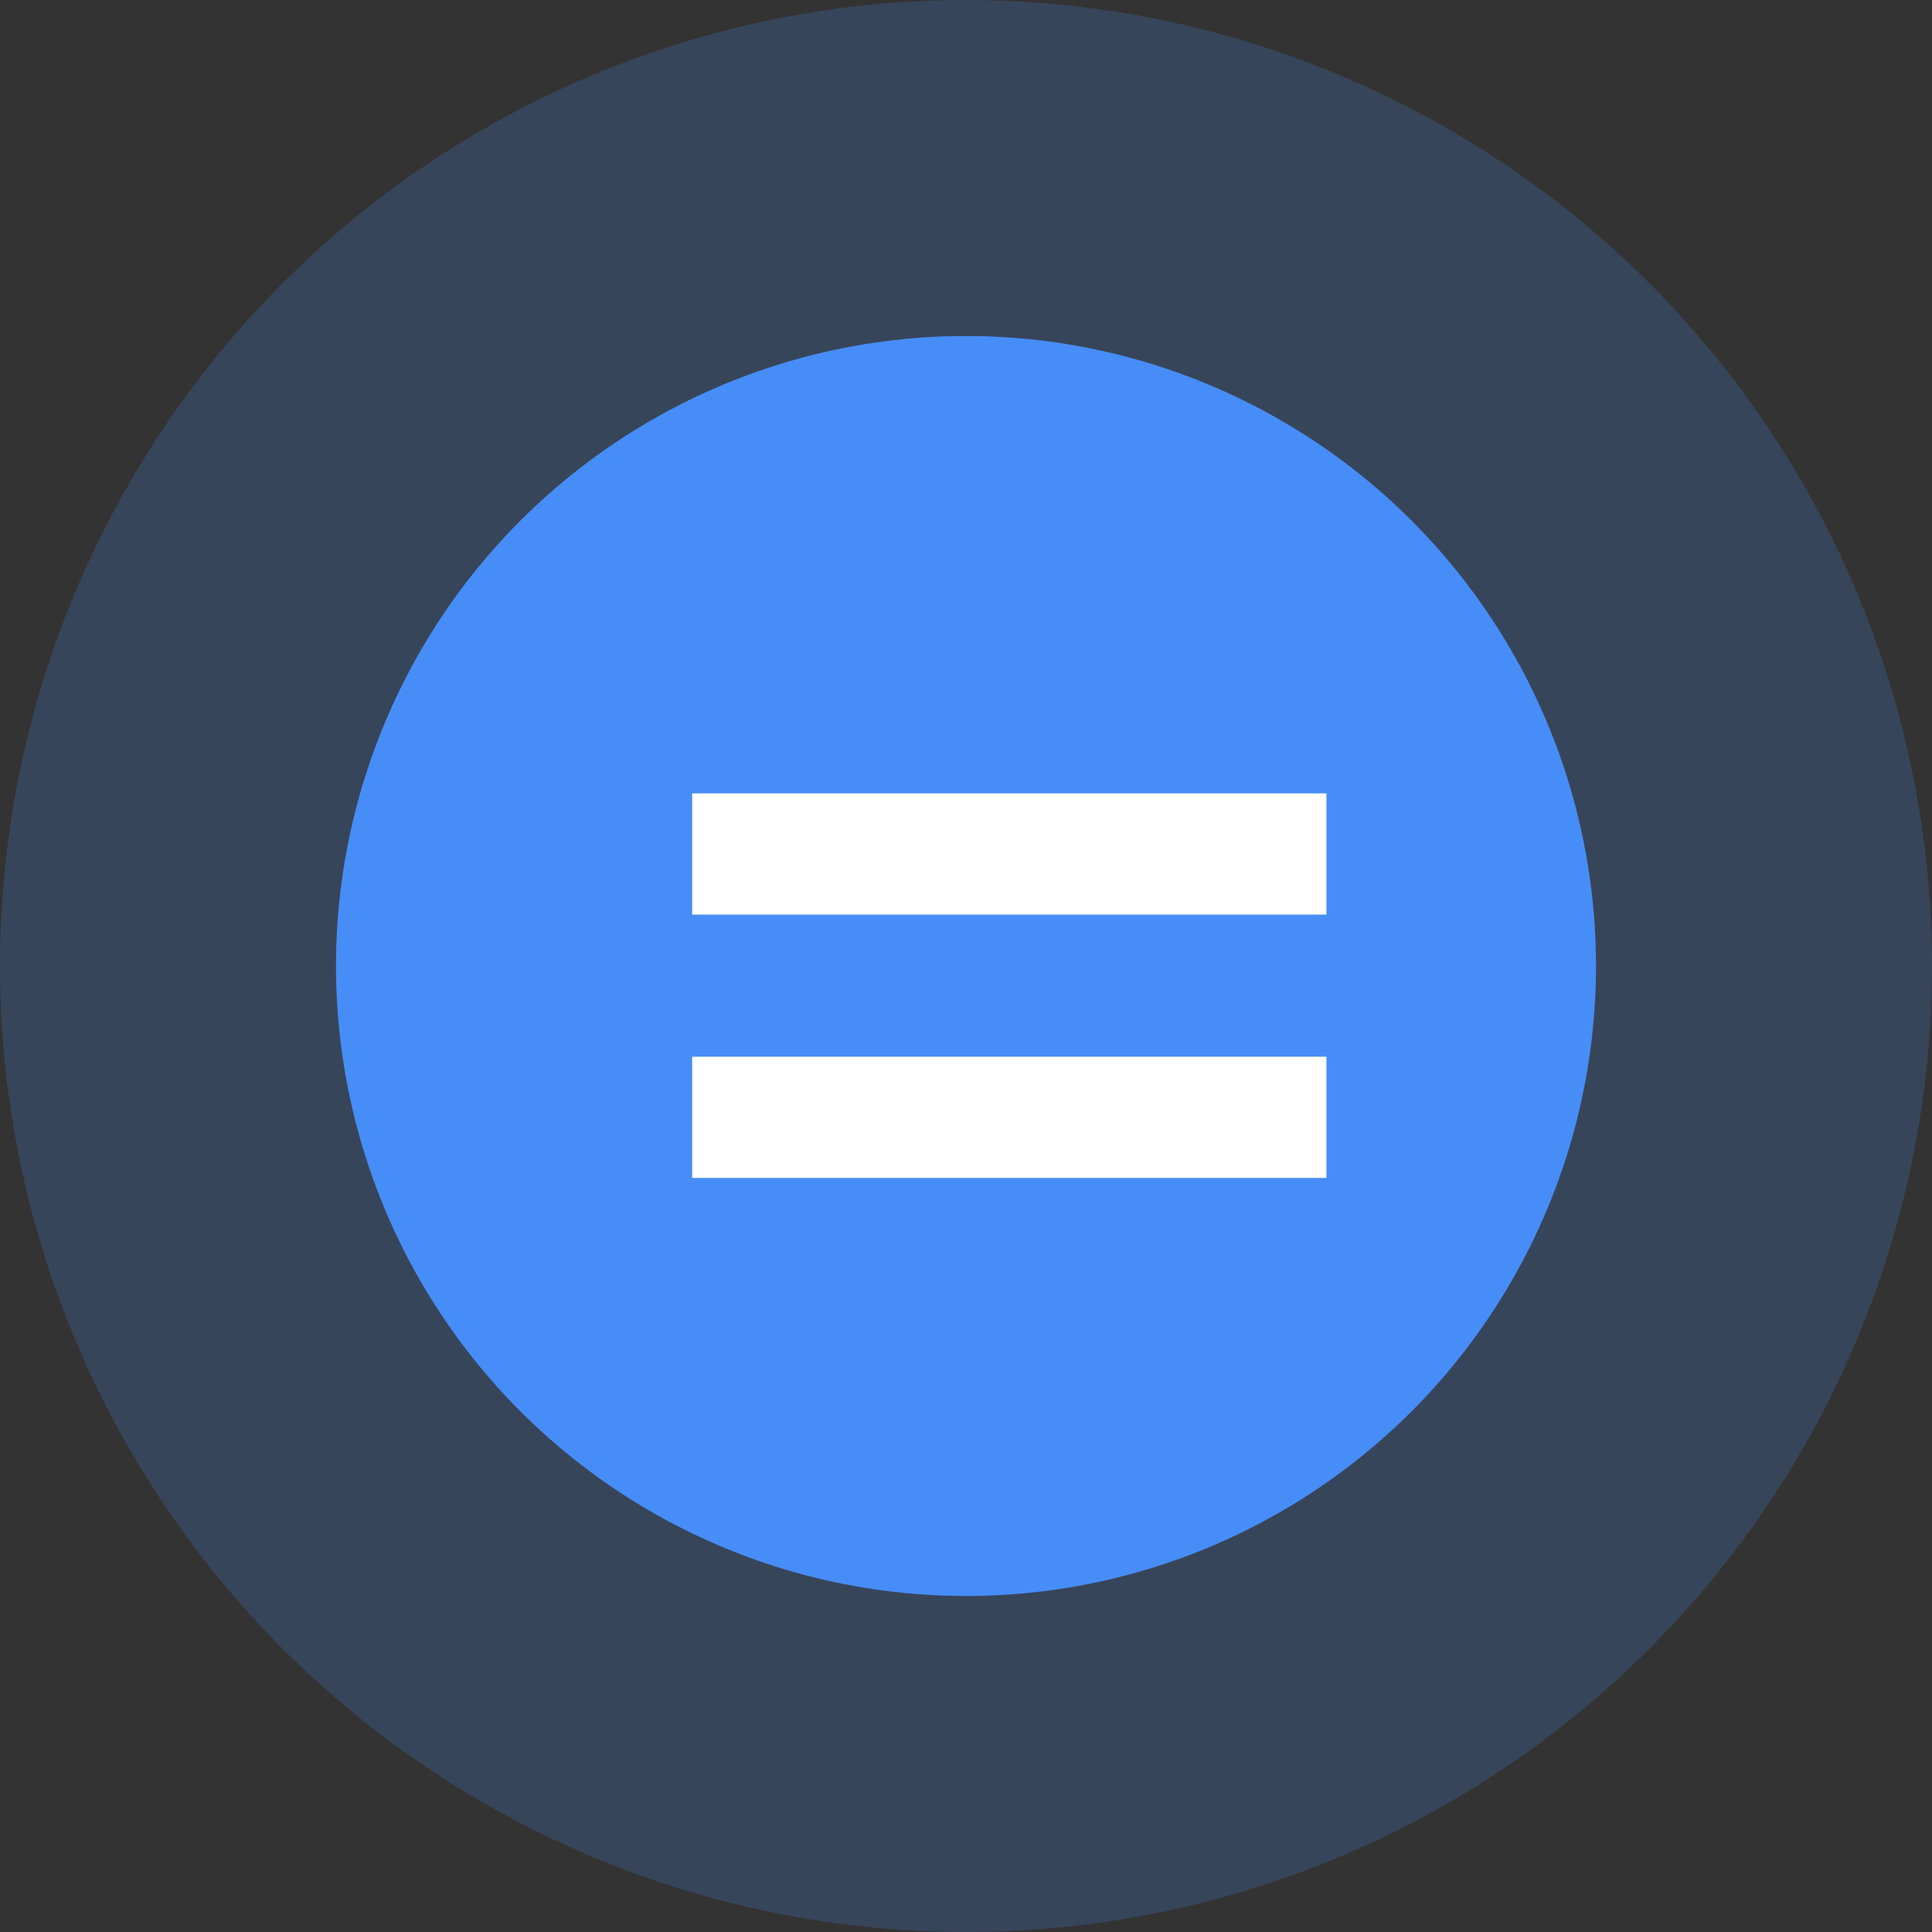
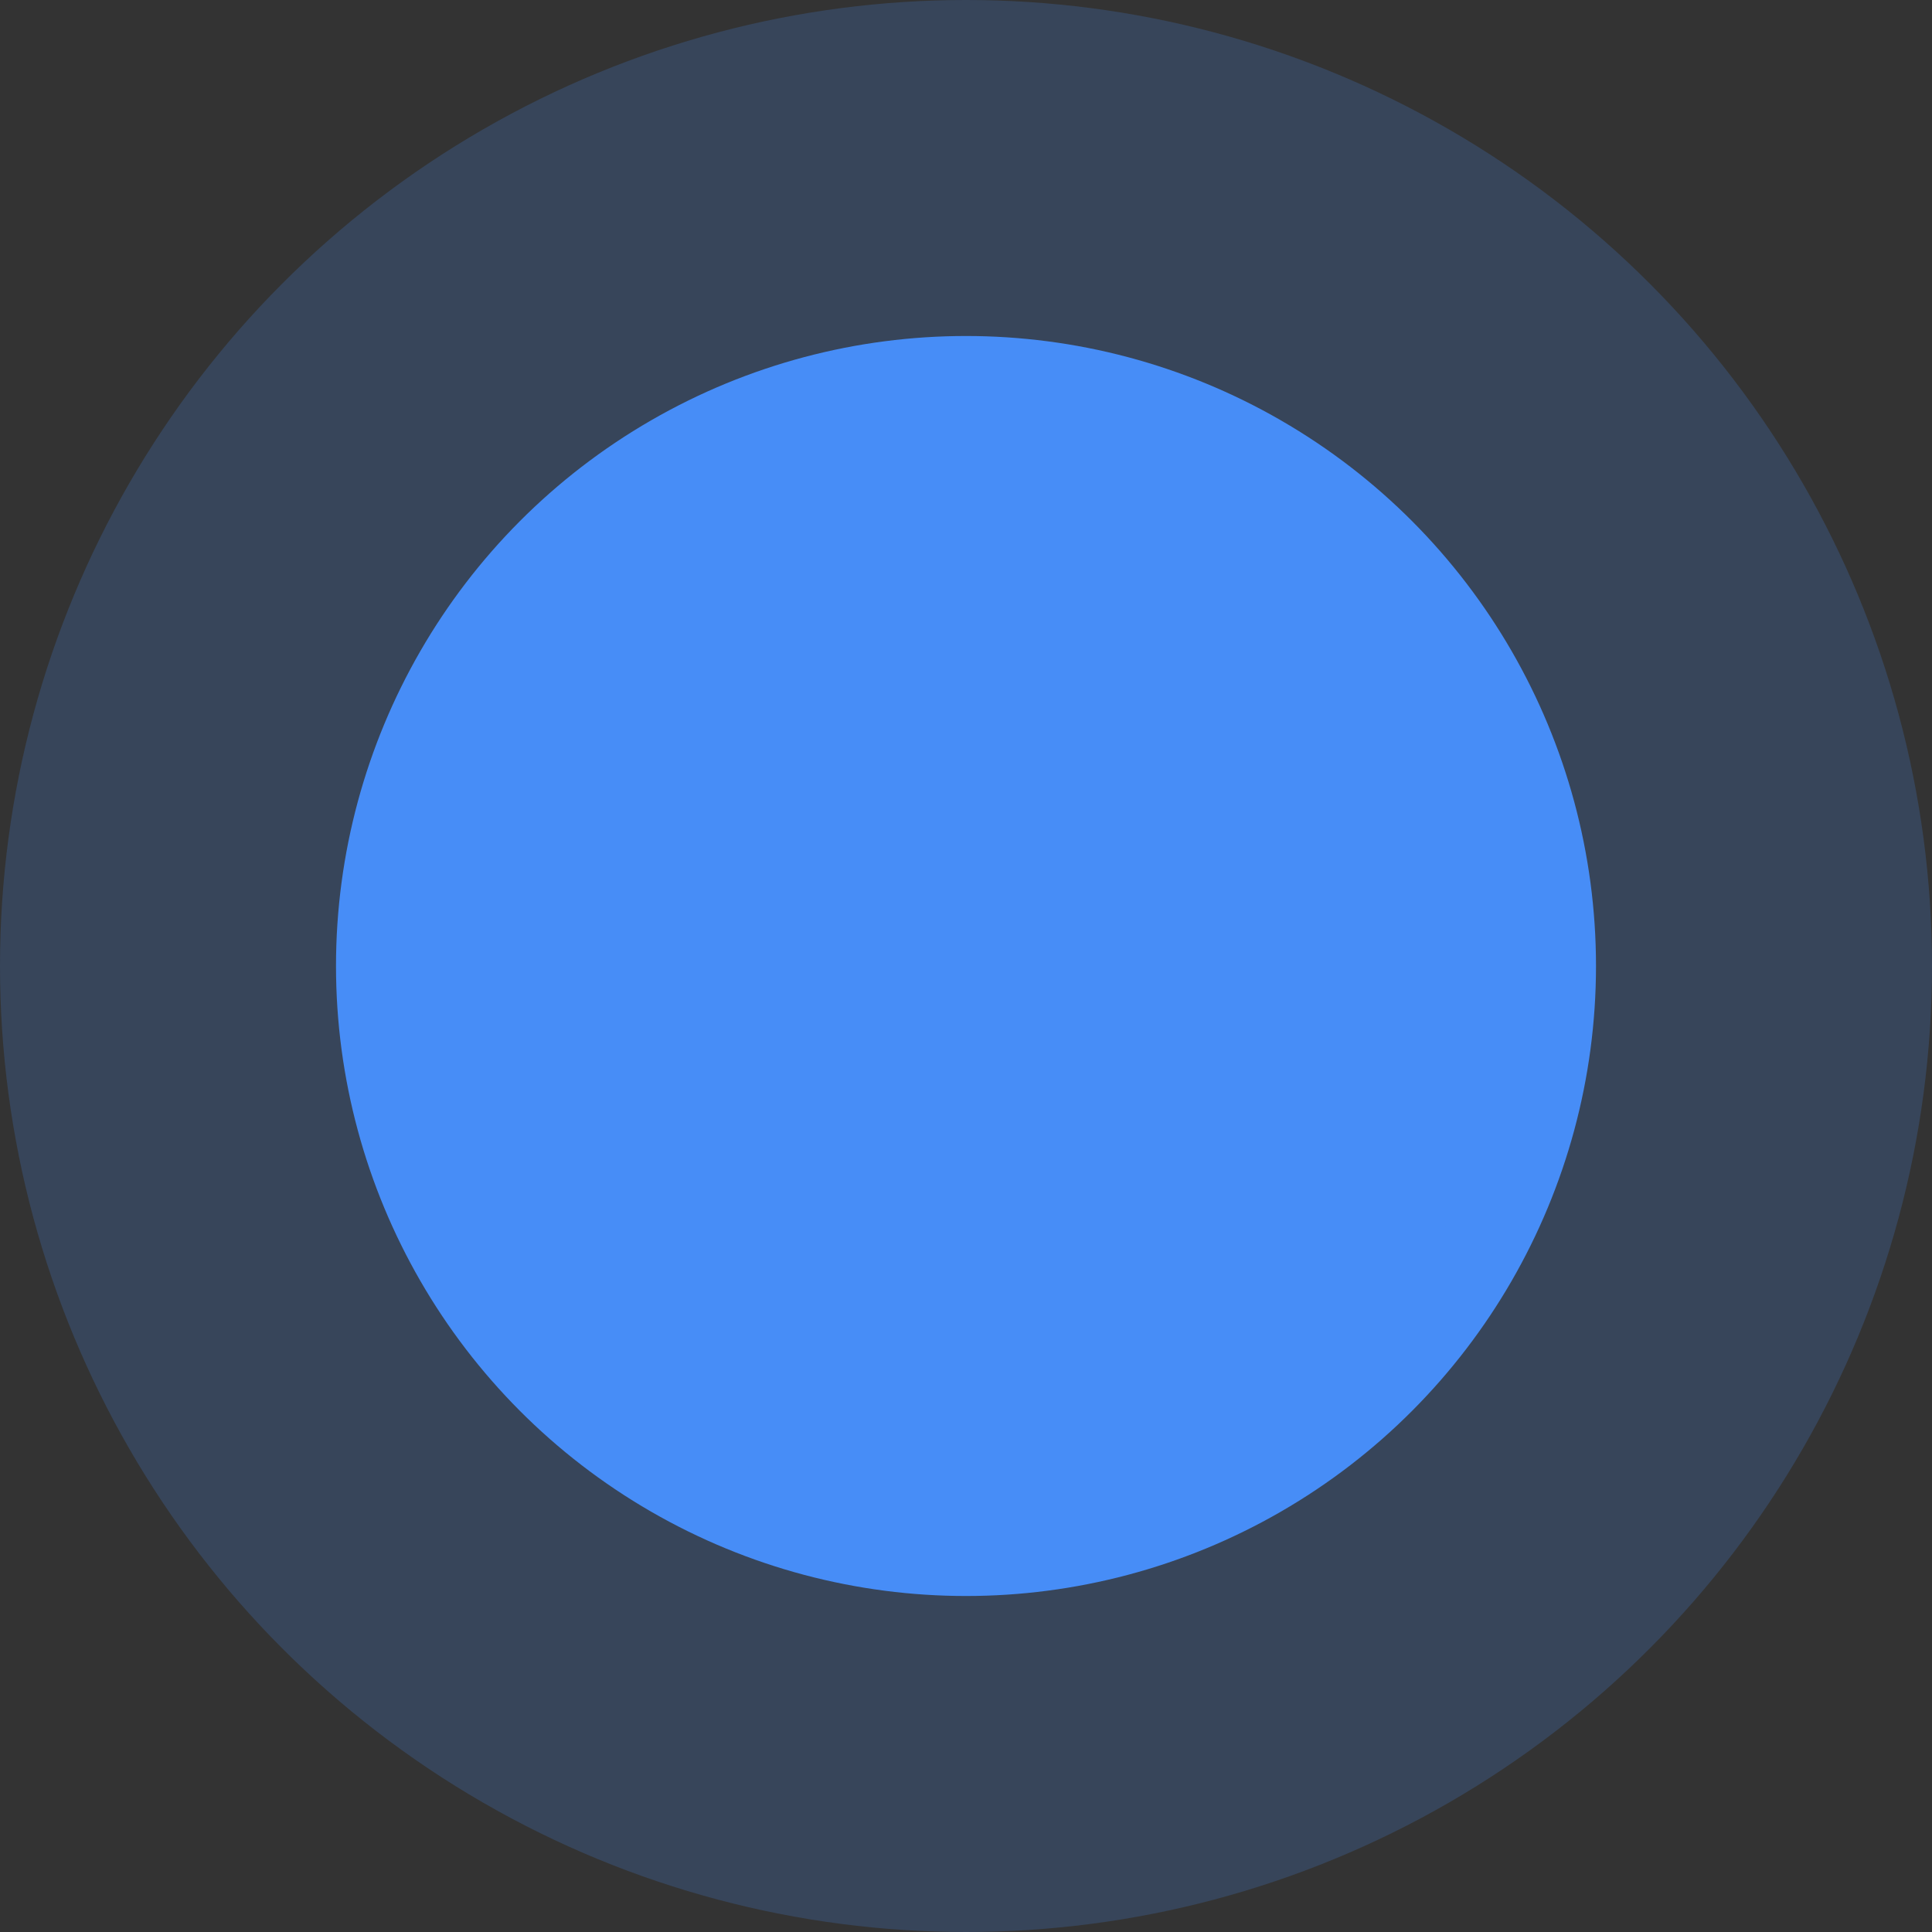
<svg xmlns="http://www.w3.org/2000/svg" width="23" height="23" viewBox="0 0 23 23" fill="none">
  <rect x="0" y="0" width="23" height="23" fill="#333333" stroke="none" />
  <circle opacity="0.2" cx="11.5" cy="11.5" r="11.5" fill="#478DF7" />
  <circle cx="11.5" cy="11.5" r="7" fill="#478DF7" stroke="#478DF7" />
-   <path d="M15.791 14.023H8.24V12.58H15.791V14.023ZM15.791 10.888H8.24V9.445H15.791V10.888Z" fill="white" />
</svg>